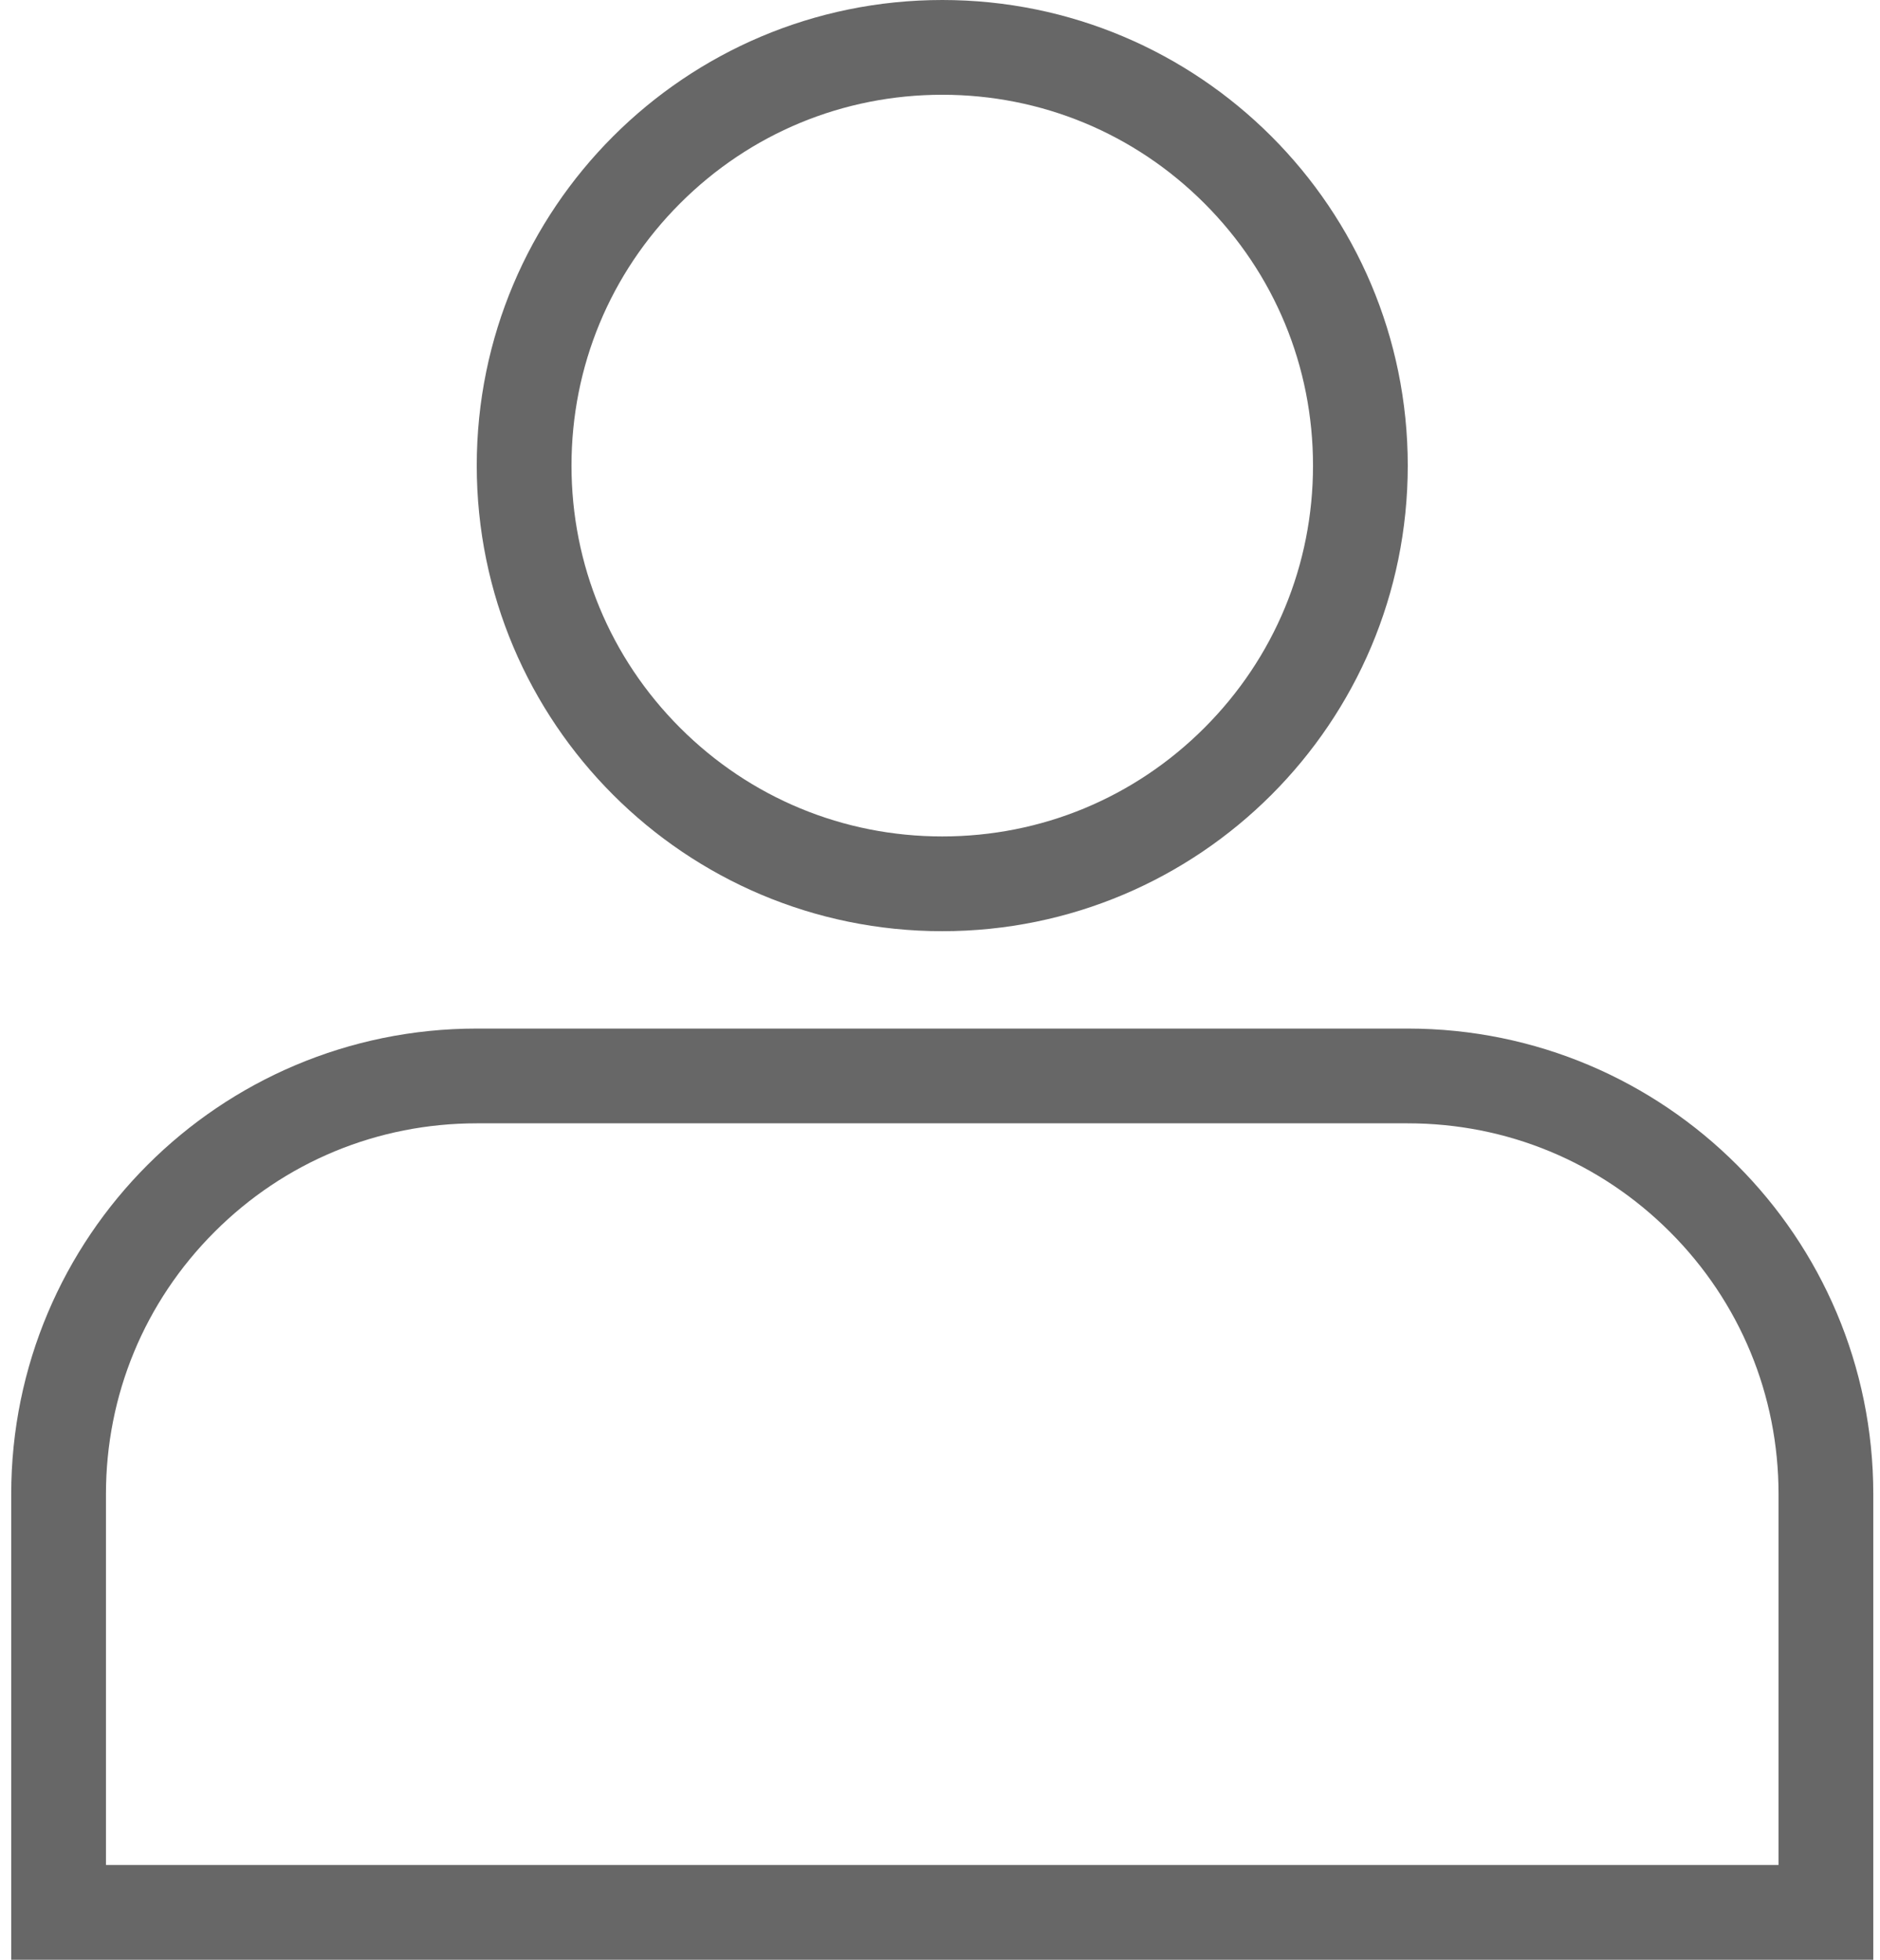
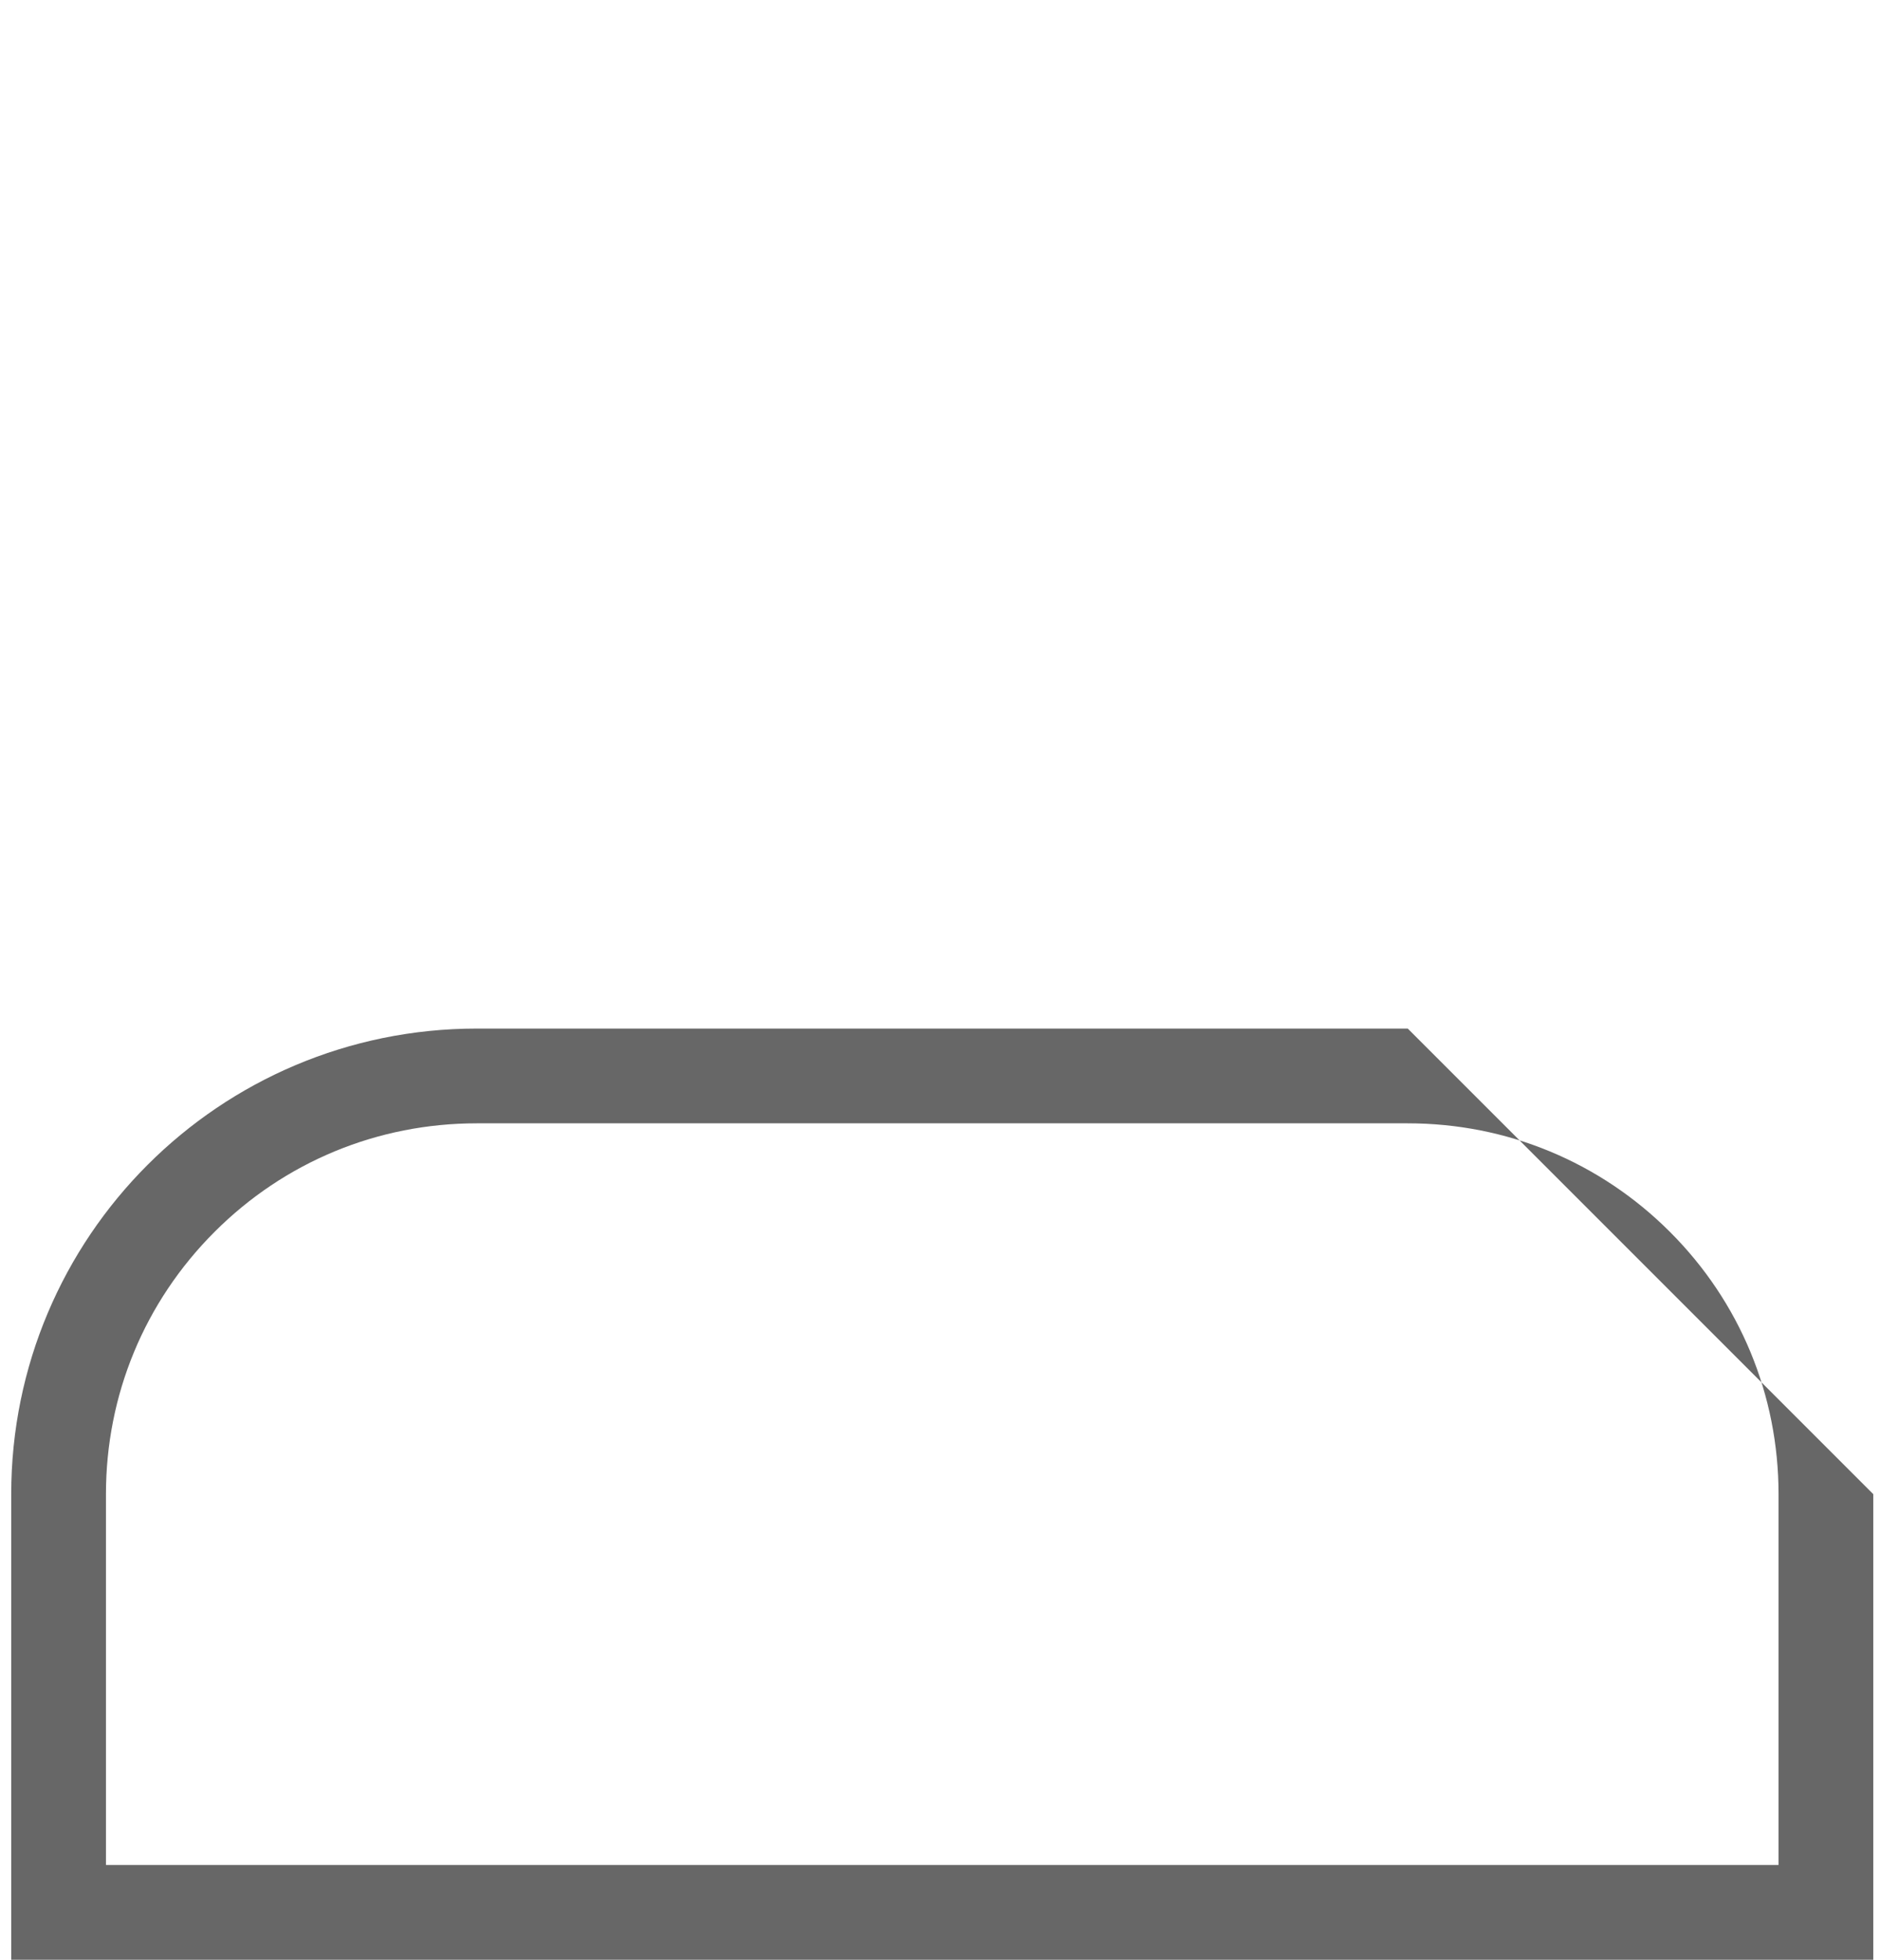
<svg xmlns="http://www.w3.org/2000/svg" version="1.1" id="Ebene_1" x="0px" y="0px" width="595.281px" height="620.445px" viewBox="0 0 595.281 620.445" enable-background="new 0 0 595.281 620.445" xml:space="preserve">
  <g>
    <g>
-       <path fill="#676767" d="M445.75,355.637c31.373,0,60.859,12.21,83.029,34.38c22.168,22.17,34.377,51.656,34.377,83.027v117.401    H33.55V473.044c0-31.385,12.207-60.87,34.384-83.038c22.148-22.163,51.633-34.369,83.023-34.369H445.75 M445.75,325.637H150.958    c-40.696,0-77.608,16.509-104.244,43.164C20.054,395.448,3.55,432.36,3.55,473.044v147.401h589.606V473.044    C593.156,391.615,527.188,325.637,445.75,325.637L445.75,325.637z" />
+       <path fill="#676767" d="M445.75,355.637c31.373,0,60.859,12.21,83.029,34.38c22.168,22.17,34.377,51.656,34.377,83.027v117.401    H33.55V473.044c0-31.385,12.207-60.87,34.384-83.038c22.148-22.163,51.633-34.369,83.023-34.369H445.75 M445.75,325.637H150.958    c-40.696,0-77.608,16.509-104.244,43.164C20.054,395.448,3.55,432.36,3.55,473.044v147.401h589.606V473.044    L445.75,325.637z" />
    </g>
    <g>
-       <path fill="#676767" d="M298.365,30c31.352,0,60.829,12.212,83.001,34.386c22.173,22.175,34.384,51.657,34.384,83.015    c0,31.361-12.211,60.845-34.385,83.021c-22.171,22.175-51.648,34.387-83,34.387c-31.362,0-60.847-12.212-83.021-34.388    c-22.174-22.175-34.386-51.659-34.386-83.02c0-31.358,12.212-60.84,34.386-83.014C237.518,42.212,267.002,30,298.365,30     M298.365,0c-81.417,0-147.407,65.997-147.407,147.401c0,81.411,65.991,147.408,147.407,147.408    c81.394,0,147.385-65.997,147.385-147.408C445.75,65.997,379.758,0,298.365,0L298.365,0z" />
-     </g>
+       </g>
  </g>
</svg>